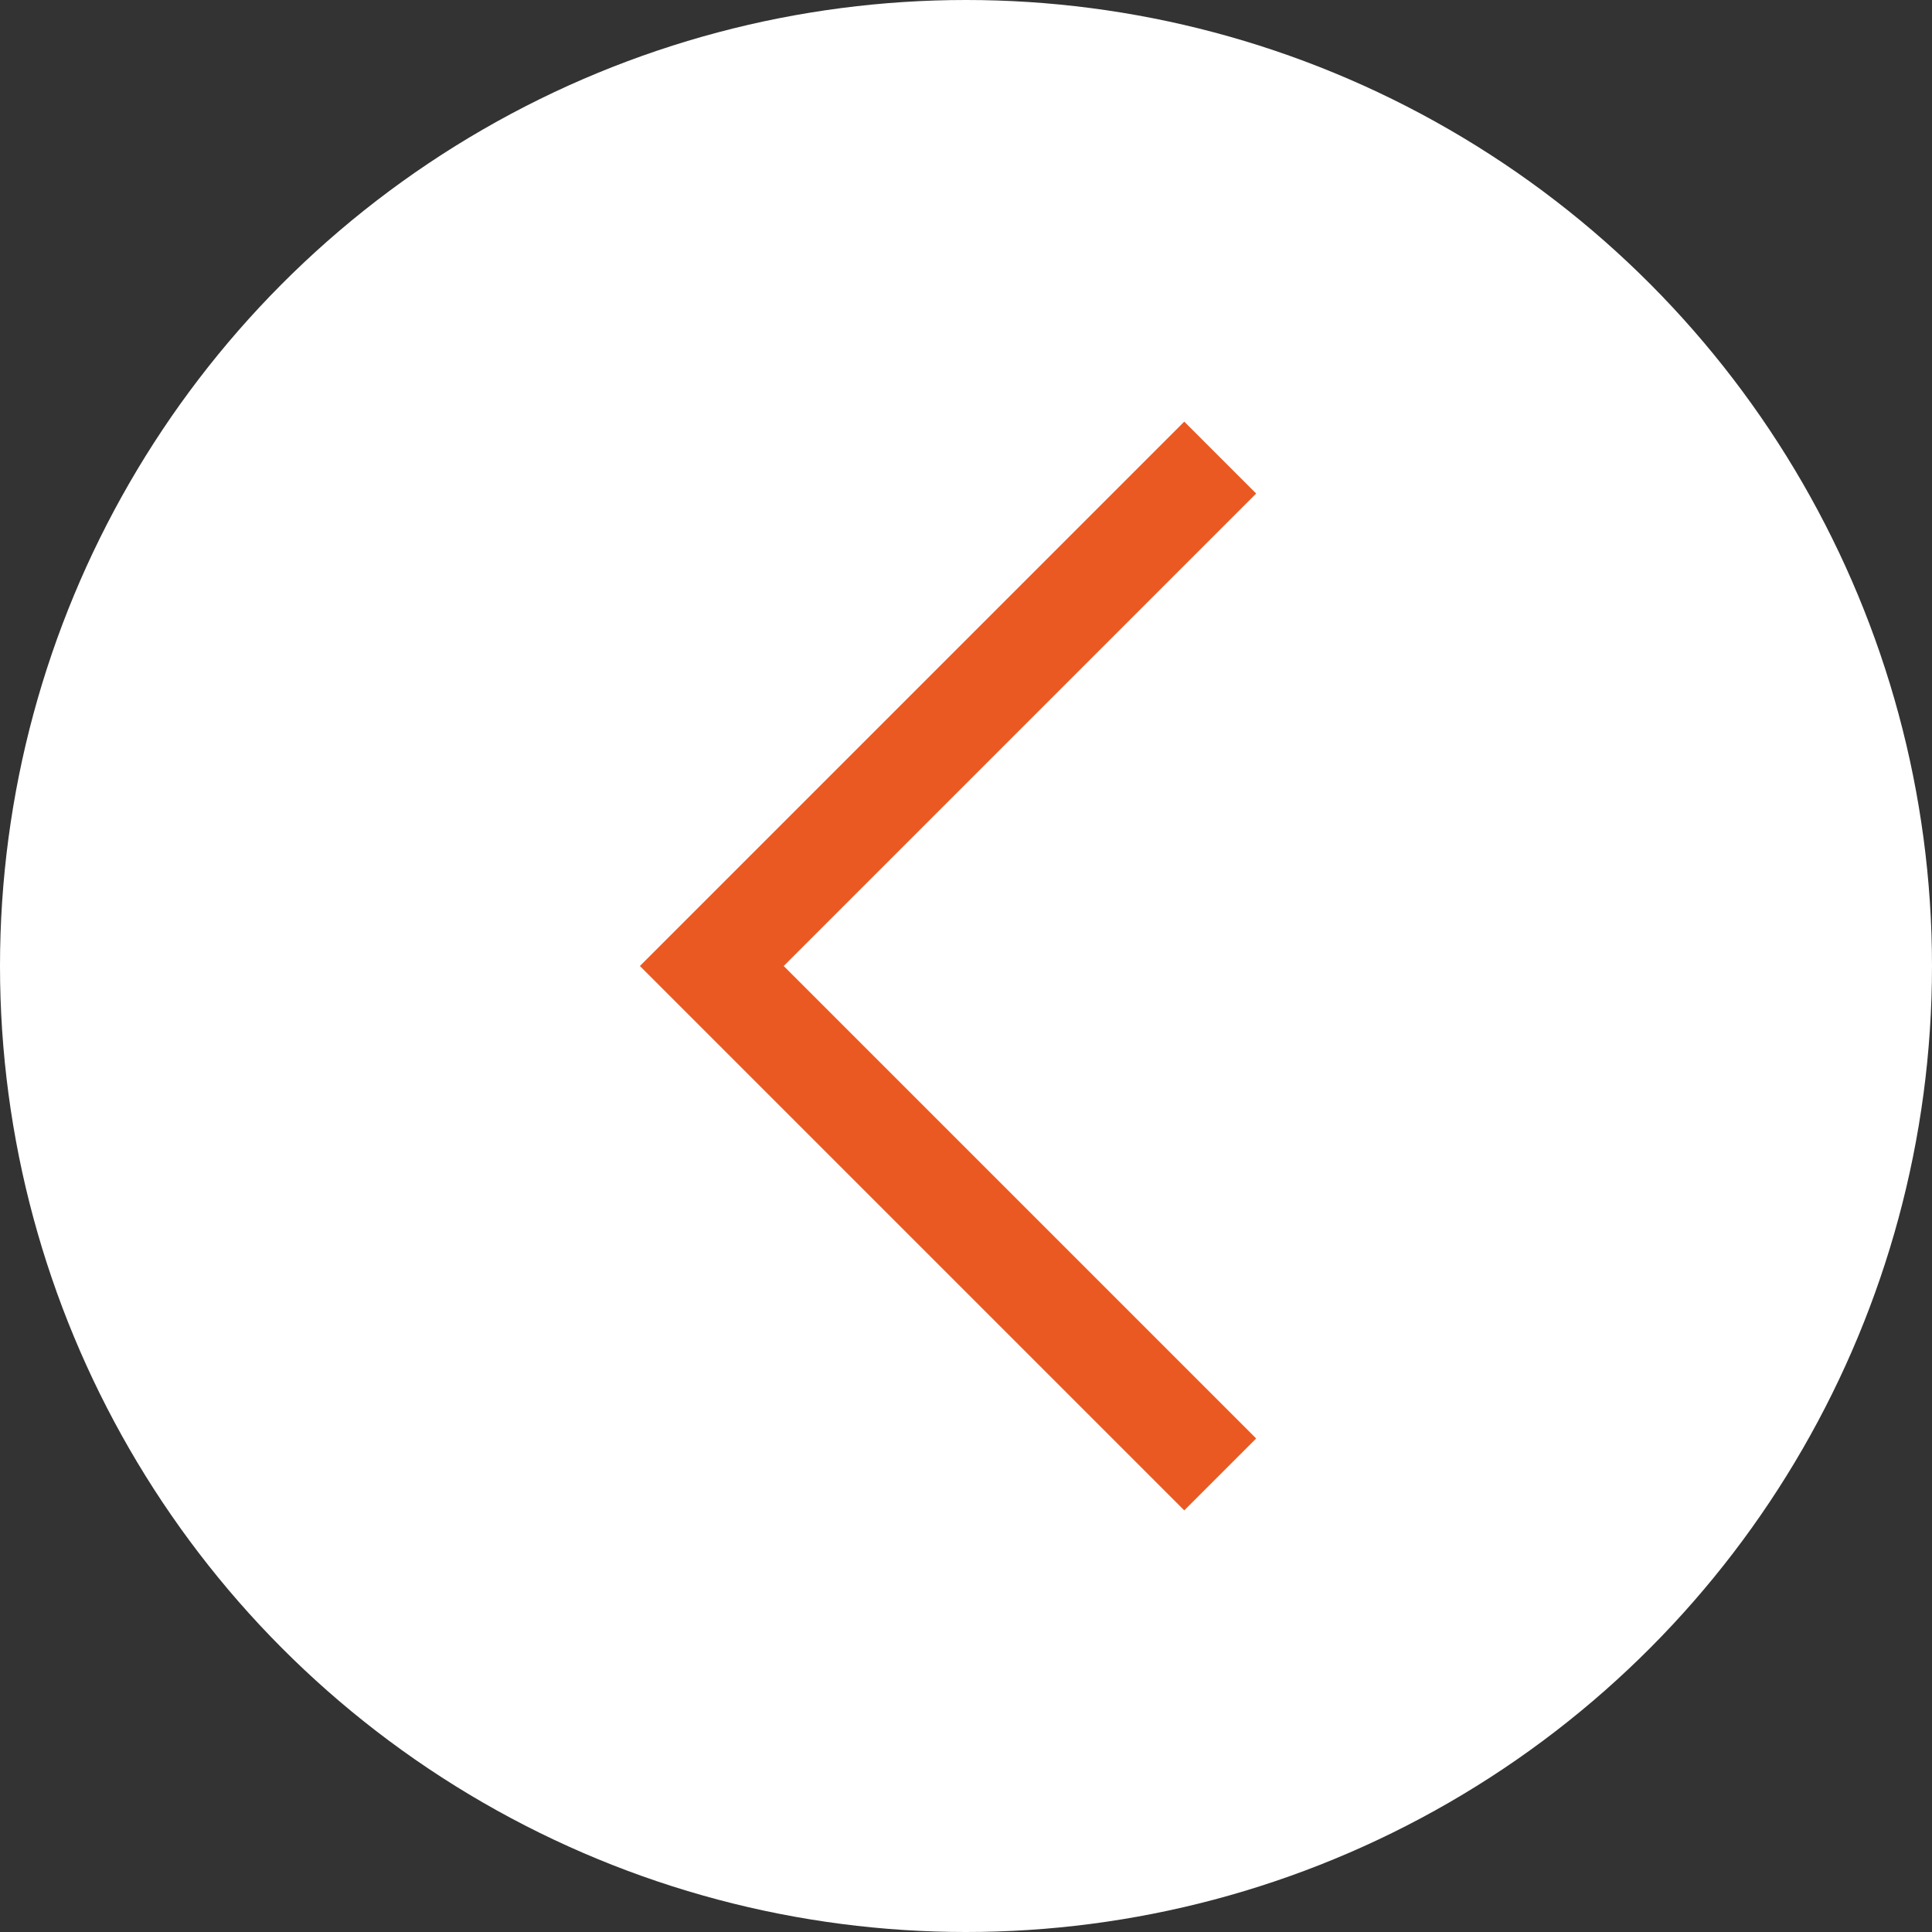
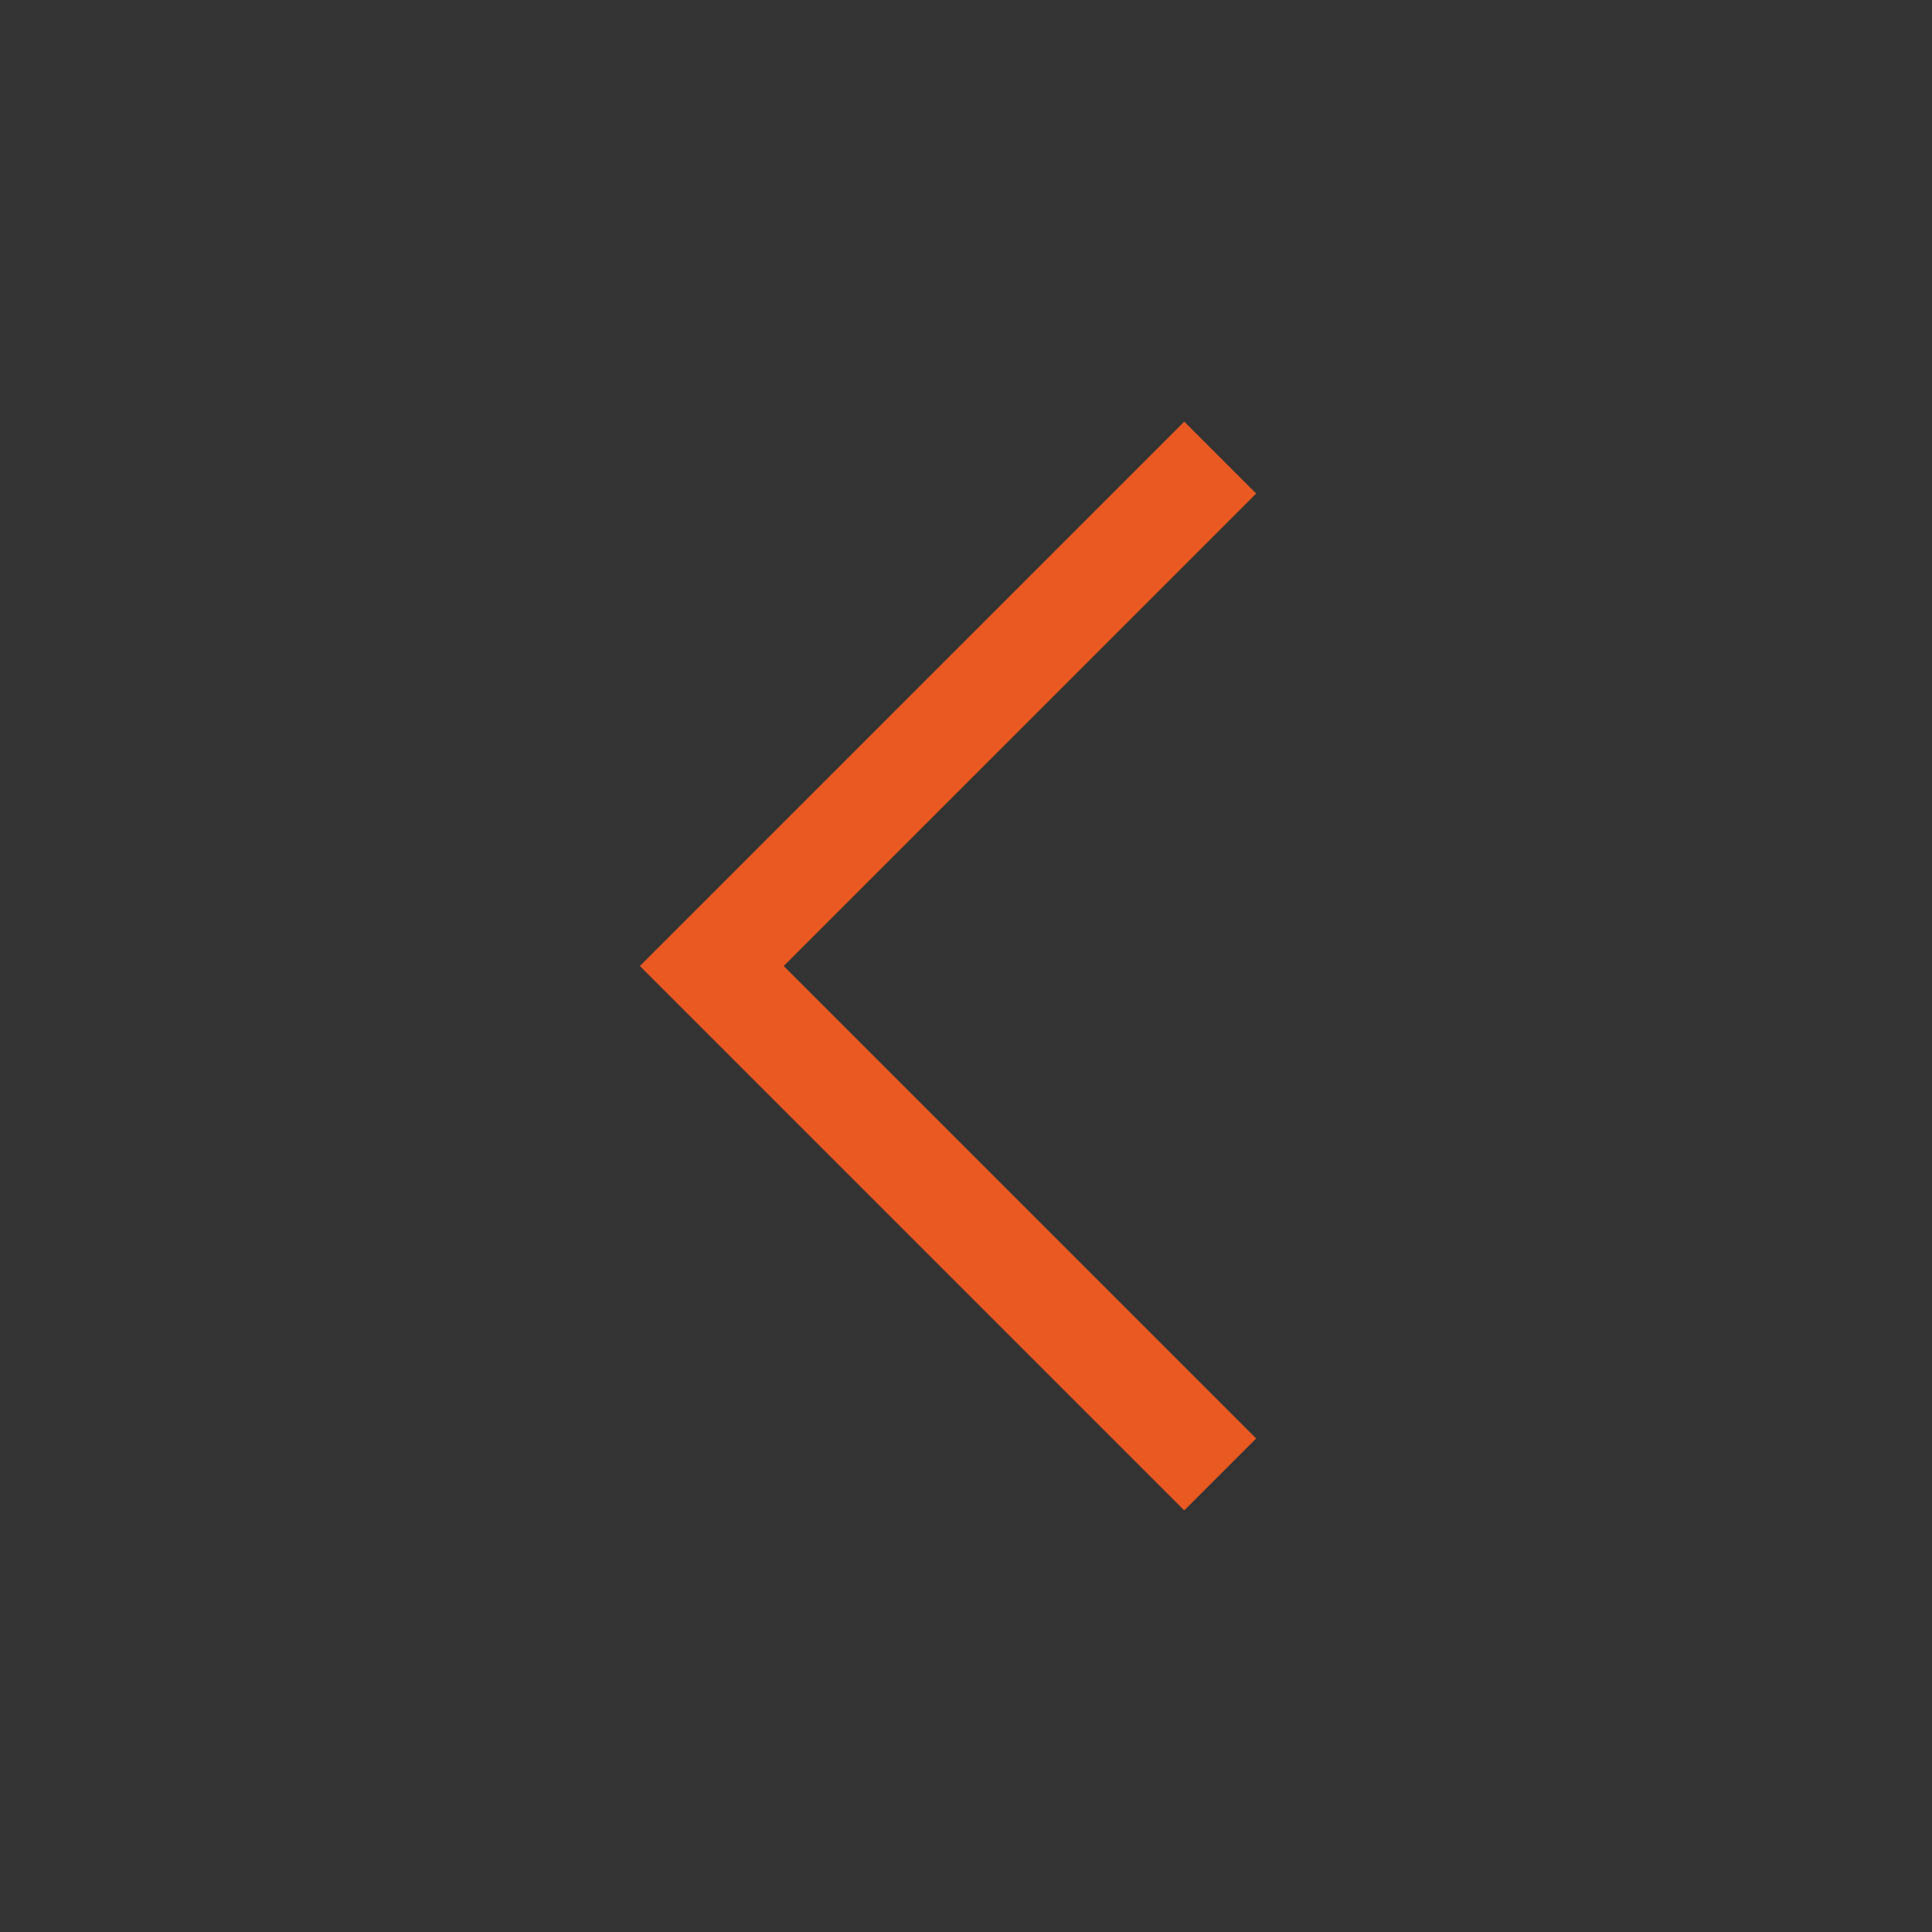
<svg xmlns="http://www.w3.org/2000/svg" width="38" height="38" viewBox="0 0 38 38" fill="none">
  <rect x="0" y="0" width="38" height="38" fill="#333333" stroke="none" />
-   <circle cx="19" cy="19" r="19" transform="matrix(-1 0 0 1 38 0)" fill="white" />
  <path d="M24 9L14 19L24 29" stroke="#EA5922" stroke-width="2" />
</svg>